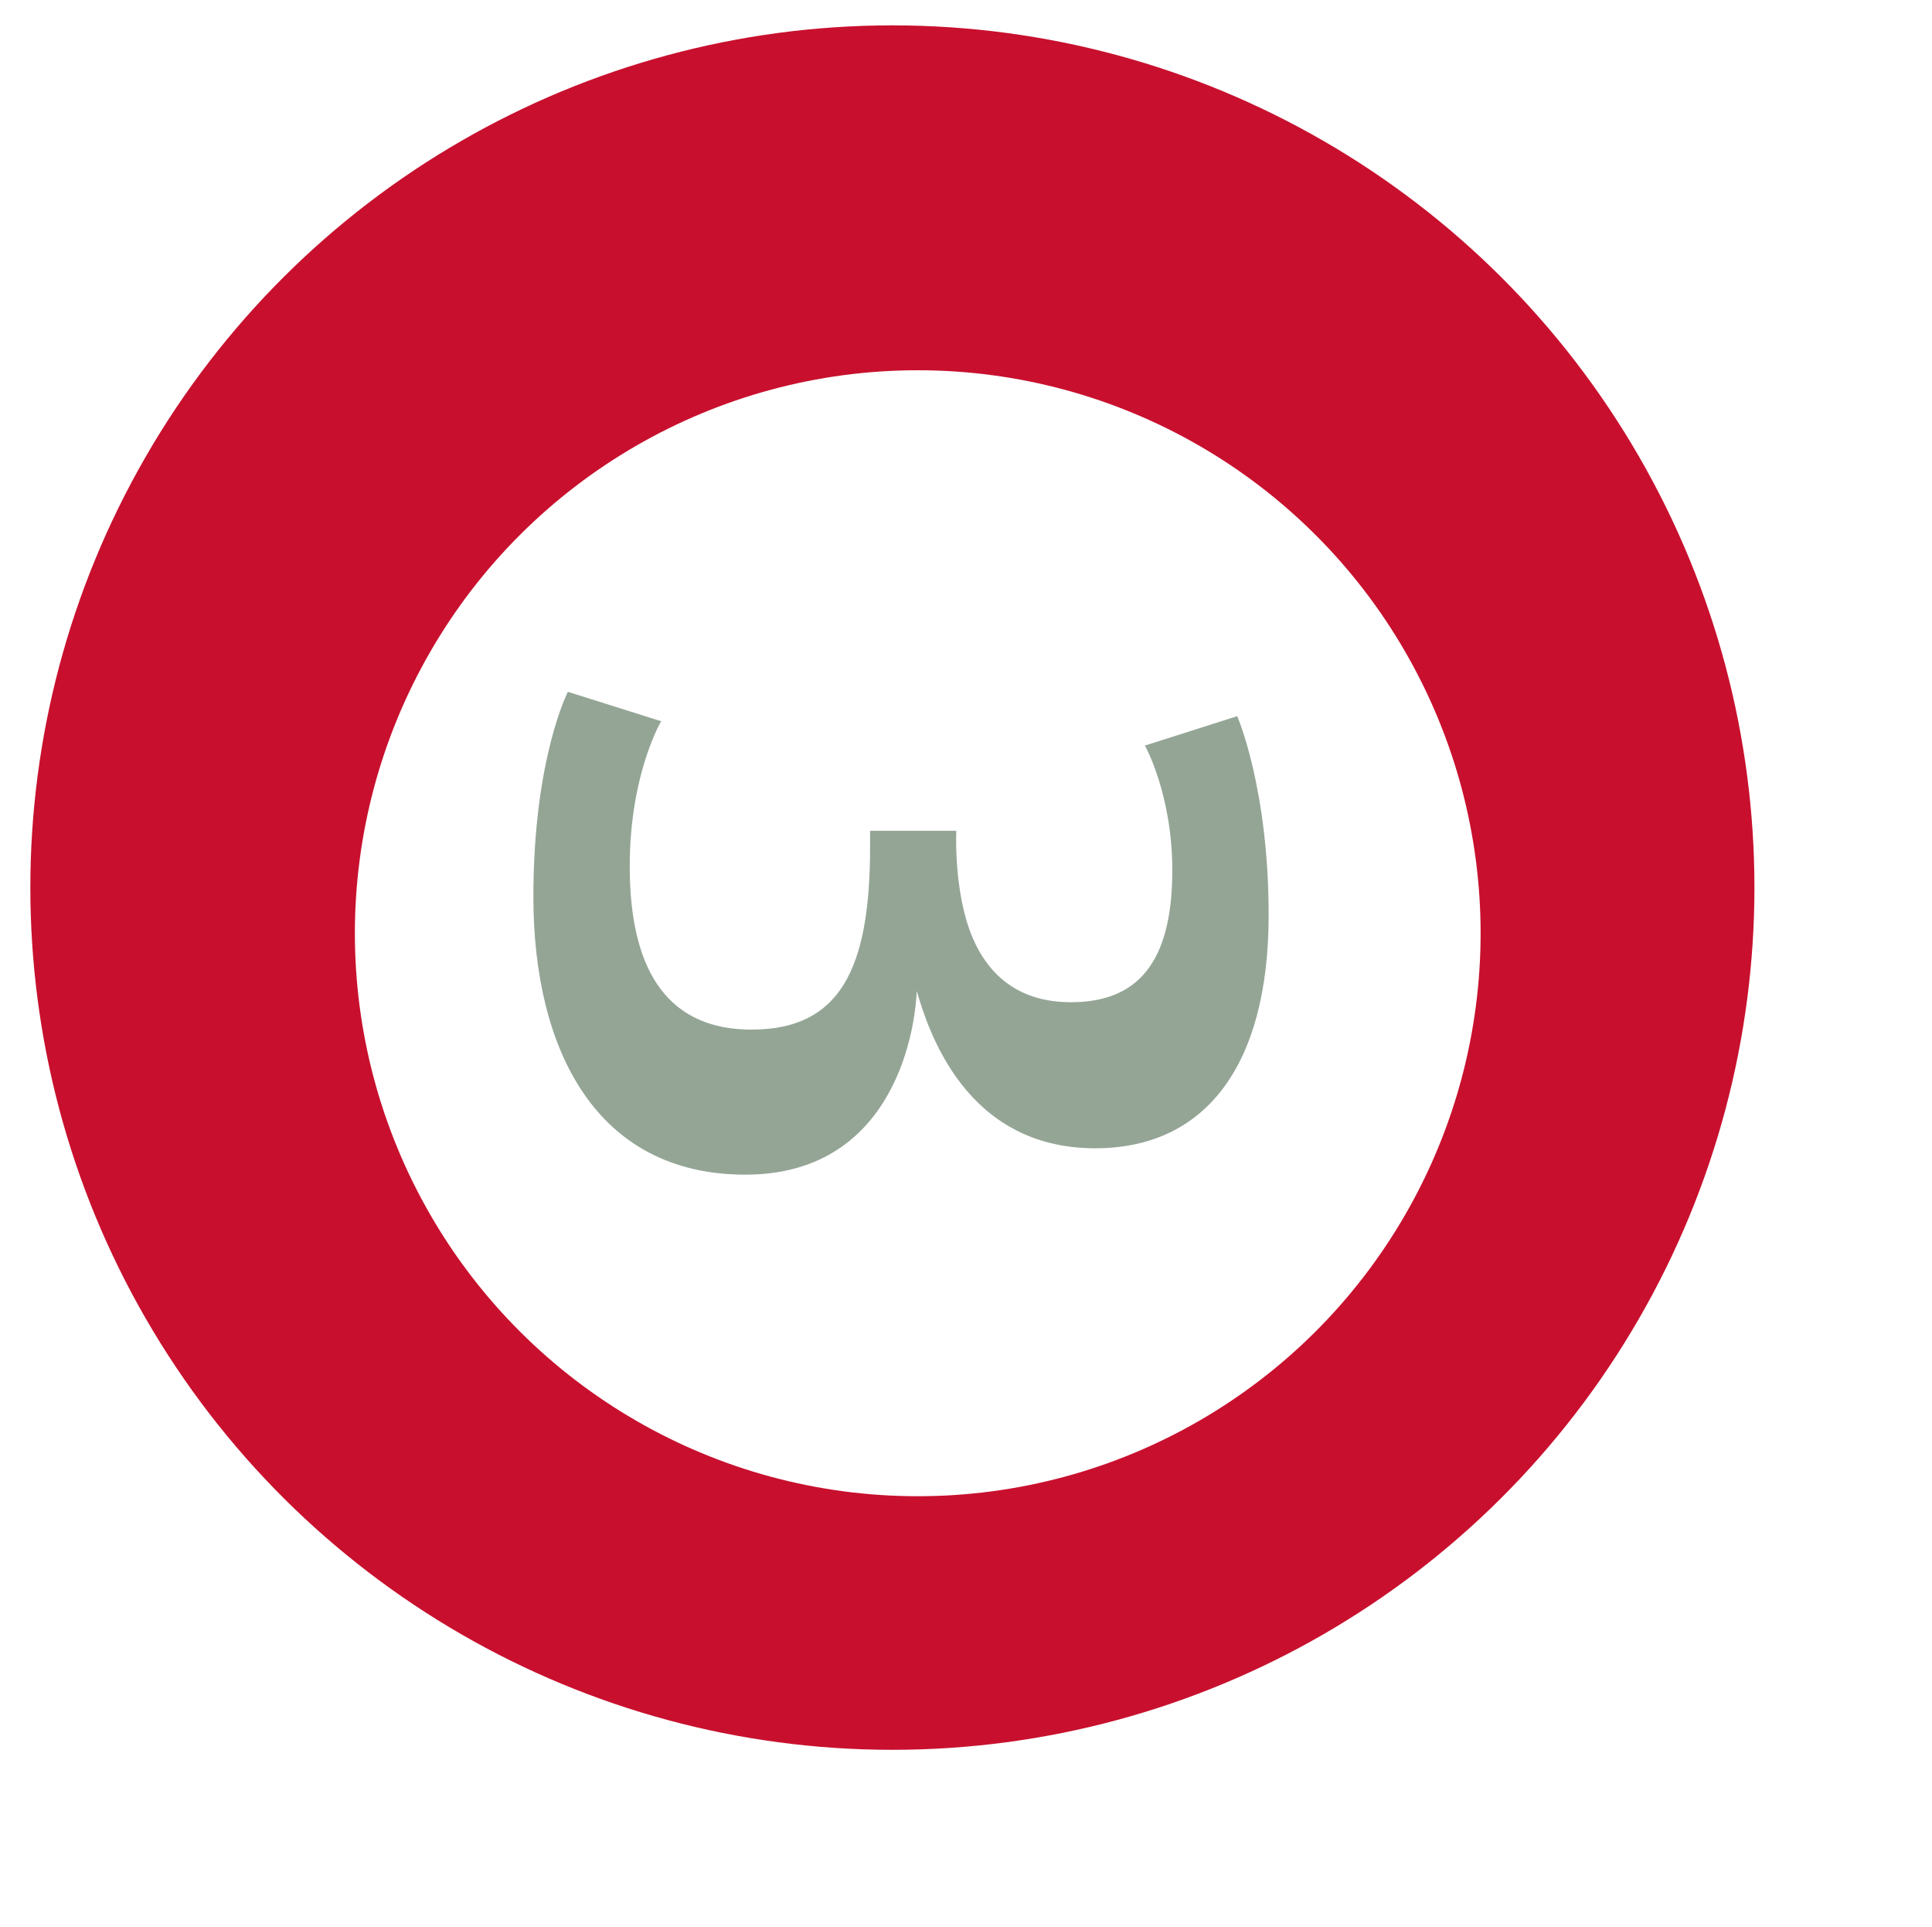
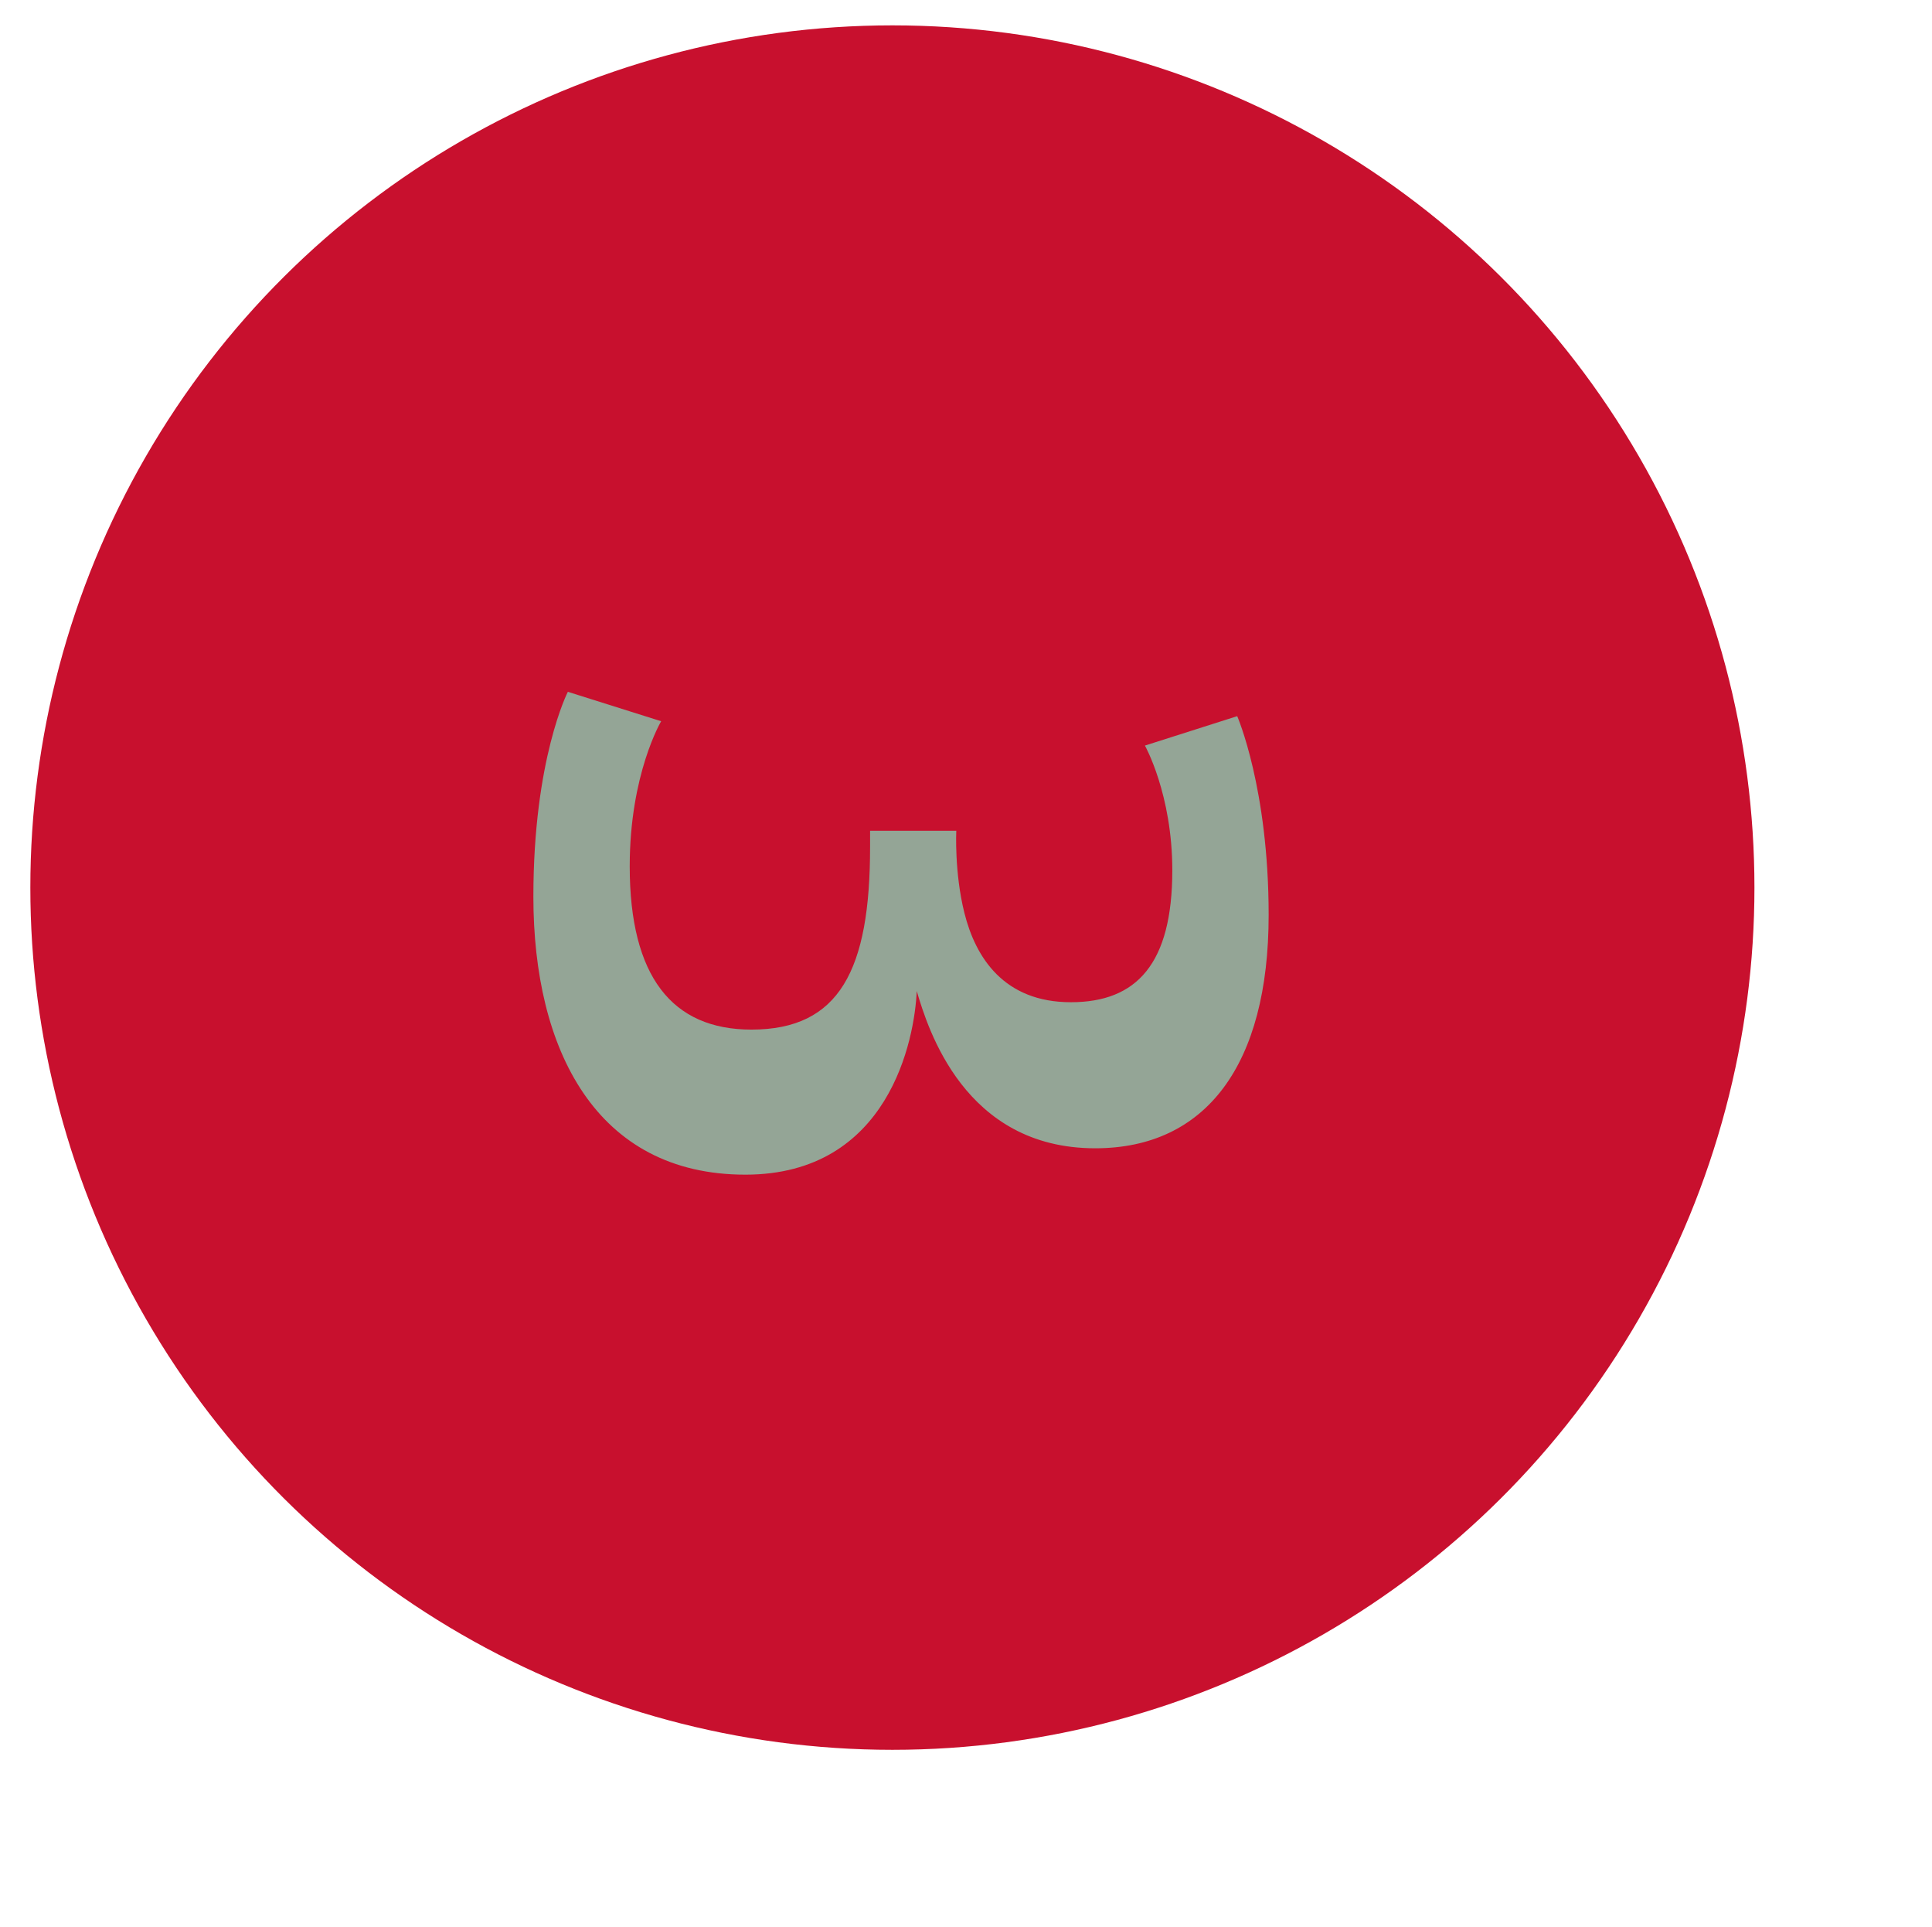
<svg xmlns="http://www.w3.org/2000/svg" width="381" height="380" viewBox="0 0 381 380" fill="none">
  <g filter="url(#filter0_di_1_293)">
    <circle cx="176.984" cy="180" r="170" transform="rotate(90 176.984 180)" fill="#C8102E" />
  </g>
  <g filter="url(#filter1_i_1_293)">
-     <circle cx="176.984" cy="180" r="111" transform="rotate(90 176.984 180)" fill="white" />
-   </g>
+     </g>
  <g filter="url(#filter2_i_1_293)">
    <path d="M142.984 227.6C113.584 227.6 101.184 203 101.184 172.8C101.184 145.6 107.984 132.4 107.984 132.4L126.384 138.2C126.384 138.2 120.184 148.6 120.184 166.8C120.184 188.6 128.584 199 144.184 199C161.584 199 167.584 187.2 167.584 163L167.584 159.8L184.584 159.8C184.584 159.8 184.184 168 186.184 176C188.384 184.8 193.984 193.6 207.184 193.6C220.184 193.6 227.184 186 227.184 167.6C227.184 152.6 221.784 143 221.784 143L239.984 137.2C239.984 137.2 246.184 151.4 246.184 176.4C246.184 206 233.784 222.4 211.984 222.4C186.184 222.4 178.984 198.8 176.784 191.4C176.384 200.8 171.384 227.6 142.984 227.6Z" fill="#94A596" />
  </g>
  <defs>
    <filter id="filter0_di_1_293" x="-8.016" y="-5" width="389" height="385" filterUnits="userSpaceOnUse" color-interpolation-filters="sRGB">
      <feFlood flood-opacity="0" result="BackgroundImageFix" />
      <feColorMatrix in="SourceAlpha" type="matrix" values="0 0 0 0 0 0 0 0 0 0 0 0 0 0 0 0 0 0 127 0" result="hardAlpha" />
      <feOffset dx="14" dy="10" />
      <feGaussianBlur stdDeviation="10" />
      <feComposite in2="hardAlpha" operator="out" />
      <feColorMatrix type="matrix" values="0 0 0 0 0 0 0 0 0 0 0 0 0 0 0 0 0 0 0.3 0" />
      <feBlend mode="normal" in2="BackgroundImageFix" result="effect1_dropShadow_1_293" />
      <feBlend mode="normal" in="SourceGraphic" in2="effect1_dropShadow_1_293" result="shape" />
      <feColorMatrix in="SourceAlpha" type="matrix" values="0 0 0 0 0 0 0 0 0 0 0 0 0 0 0 0 0 0 127 0" result="hardAlpha" />
      <feOffset dx="-15" dy="-15" />
      <feGaussianBlur stdDeviation="10" />
      <feComposite in2="hardAlpha" operator="arithmetic" k2="-1" k3="1" />
      <feColorMatrix type="matrix" values="0 0 0 0 0.993 0 0 0 0 0.935 0 0 0 0 0.935 0 0 0 0.35 0" />
      <feBlend mode="normal" in2="shape" result="effect2_innerShadow_1_293" />
    </filter>
    <filter id="filter1_i_1_293" x="65.984" y="69" width="226" height="226" filterUnits="userSpaceOnUse" color-interpolation-filters="sRGB">
      <feFlood flood-opacity="0" result="BackgroundImageFix" />
      <feBlend mode="normal" in="SourceGraphic" in2="BackgroundImageFix" result="shape" />
      <feColorMatrix in="SourceAlpha" type="matrix" values="0 0 0 0 0 0 0 0 0 0 0 0 0 0 0 0 0 0 127 0" result="hardAlpha" />
      <feOffset dx="4" dy="4" />
      <feGaussianBlur stdDeviation="6.5" />
      <feComposite in2="hardAlpha" operator="arithmetic" k2="-1" k3="1" />
      <feColorMatrix type="matrix" values="0 0 0 0 0 0 0 0 0 0 0 0 0 0 0 0 0 0 0.45 0" />
      <feBlend mode="normal" in2="shape" result="effect1_innerShadow_1_293" />
    </filter>
    <filter id="filter2_i_1_293" x="101.184" y="132.4" width="149" height="99.2" filterUnits="userSpaceOnUse" color-interpolation-filters="sRGB">
      <feFlood flood-opacity="0" result="BackgroundImageFix" />
      <feBlend mode="normal" in="SourceGraphic" in2="BackgroundImageFix" result="shape" />
      <feColorMatrix in="SourceAlpha" type="matrix" values="0 0 0 0 0 0 0 0 0 0 0 0 0 0 0 0 0 0 127 0" result="hardAlpha" />
      <feOffset dx="4" dy="4" />
      <feGaussianBlur stdDeviation="7" />
      <feComposite in2="hardAlpha" operator="arithmetic" k2="-1" k3="1" />
      <feColorMatrix type="matrix" values="0 0 0 0 0 0 0 0 0 0 0 0 0 0 0 0 0 0 0.45 0" />
      <feBlend mode="normal" in2="shape" result="effect1_innerShadow_1_293" />
    </filter>
  </defs>
</svg>